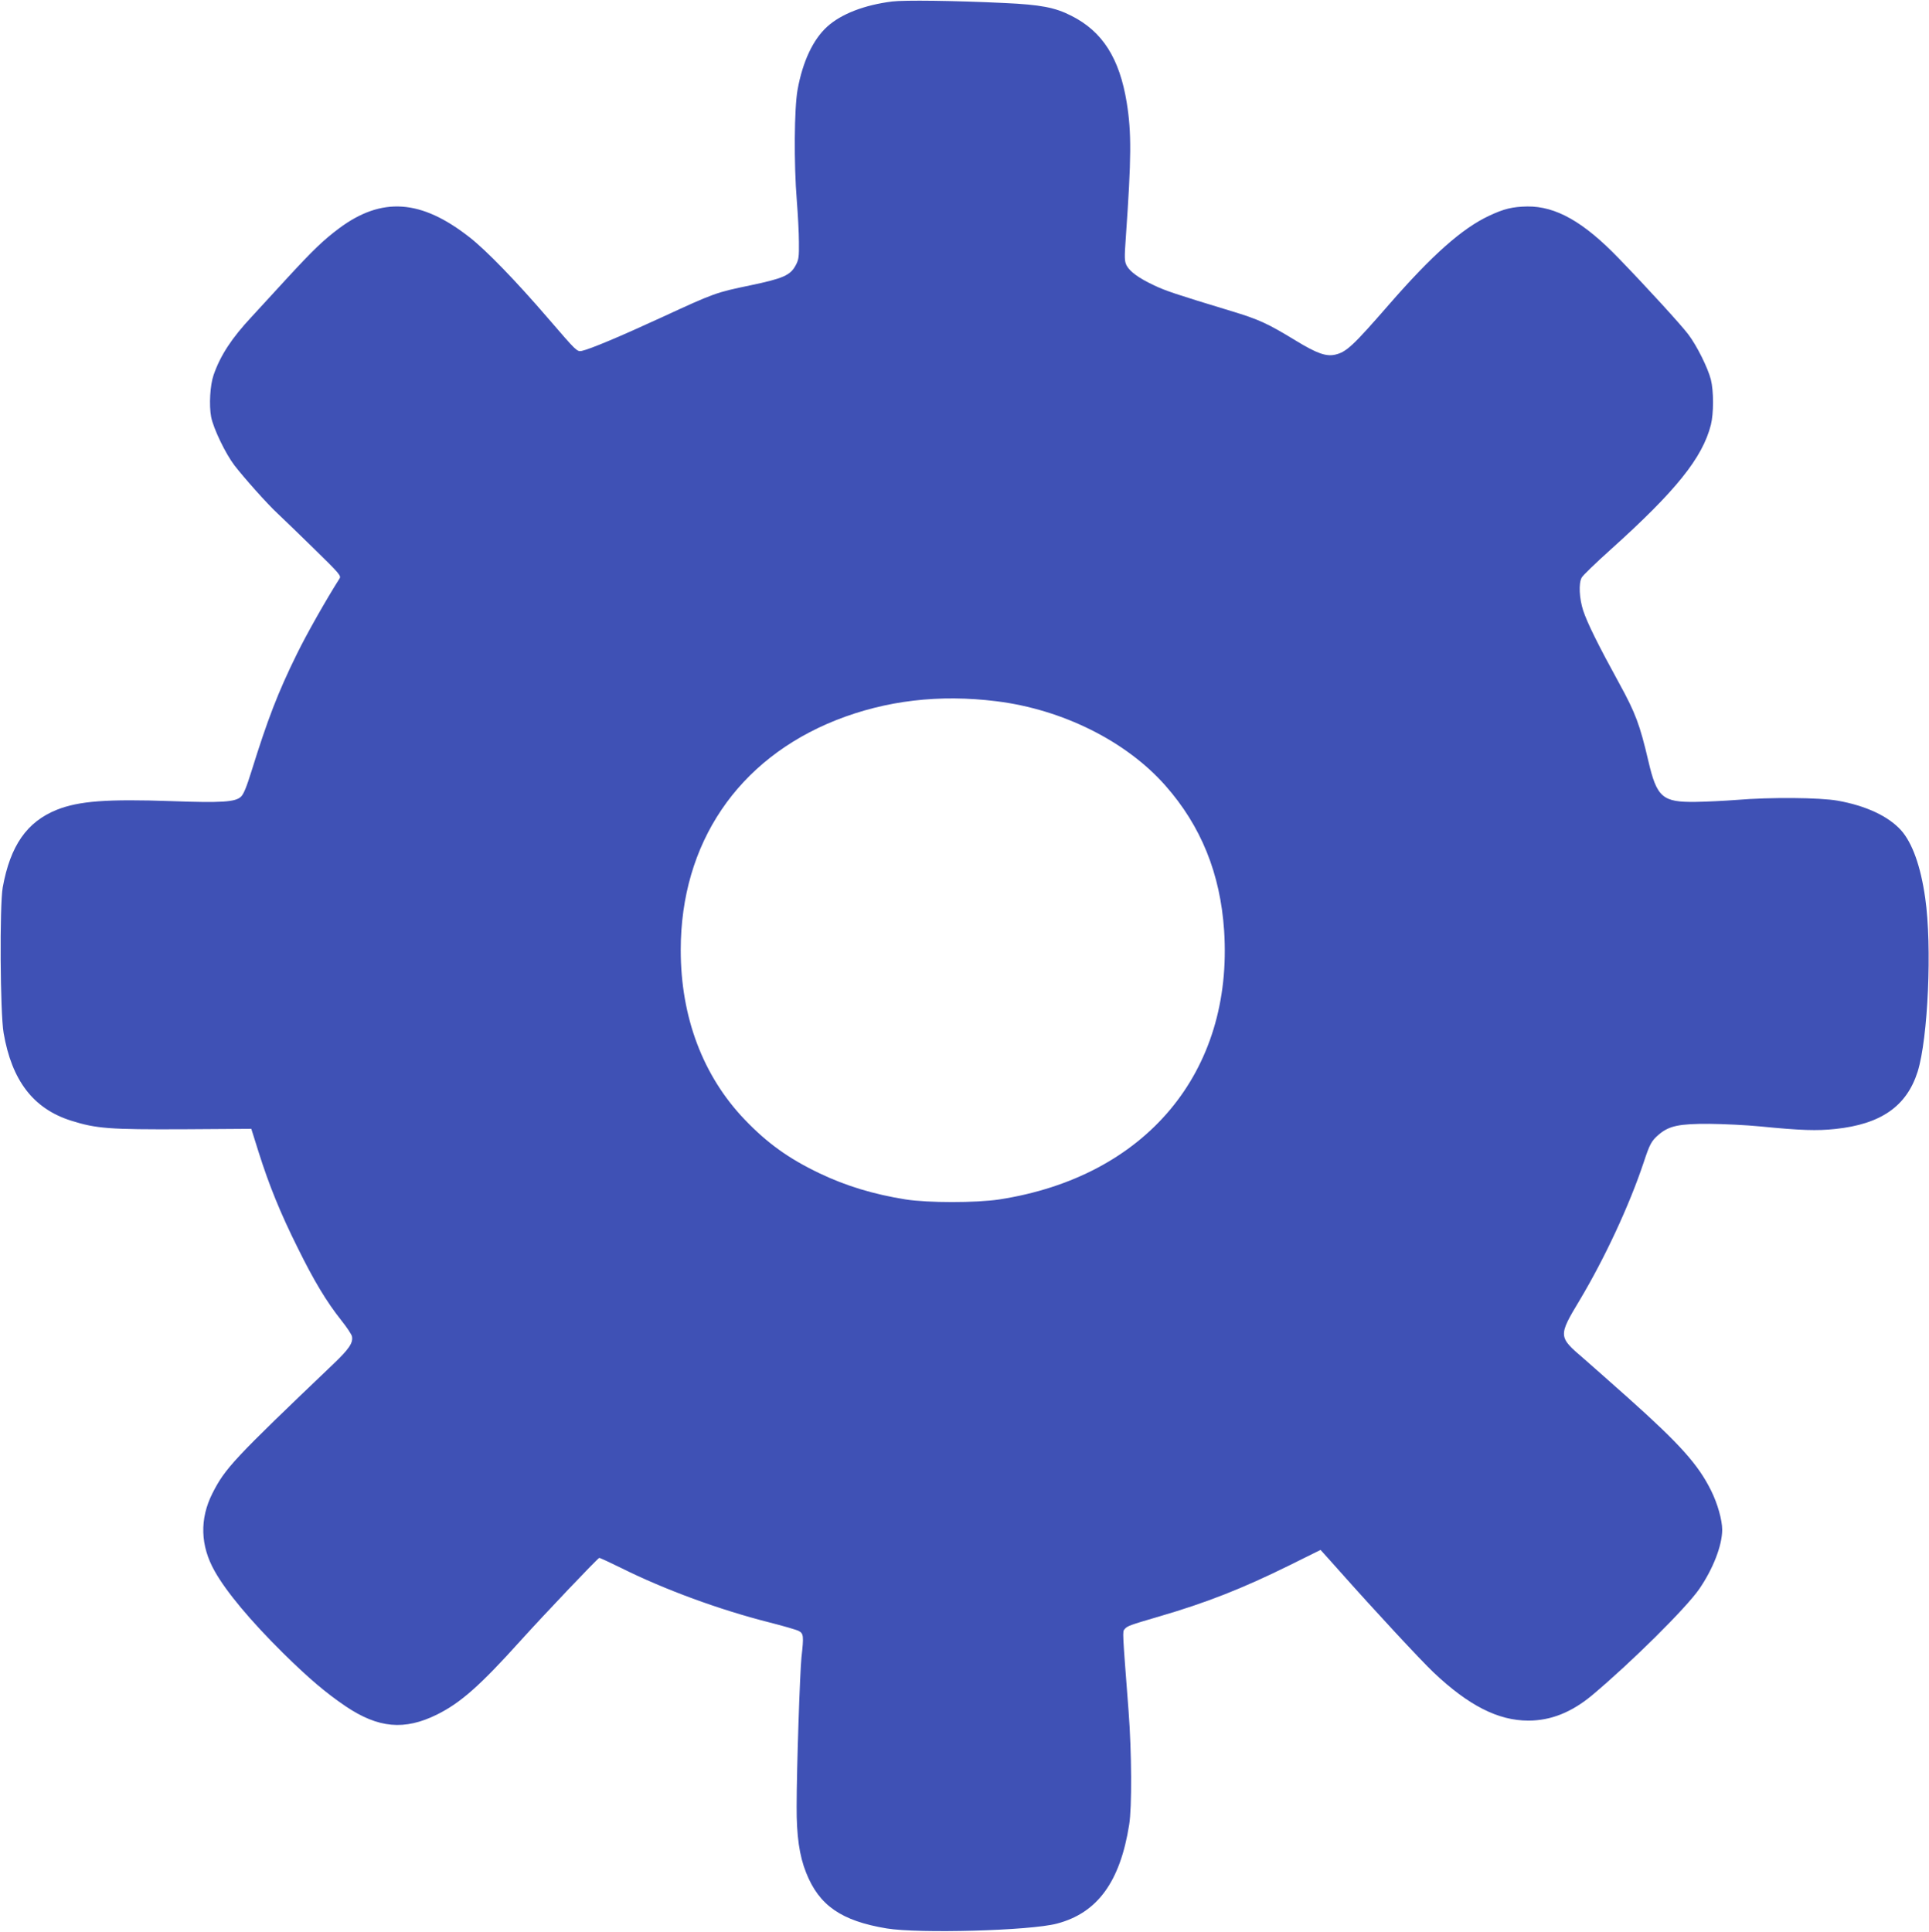
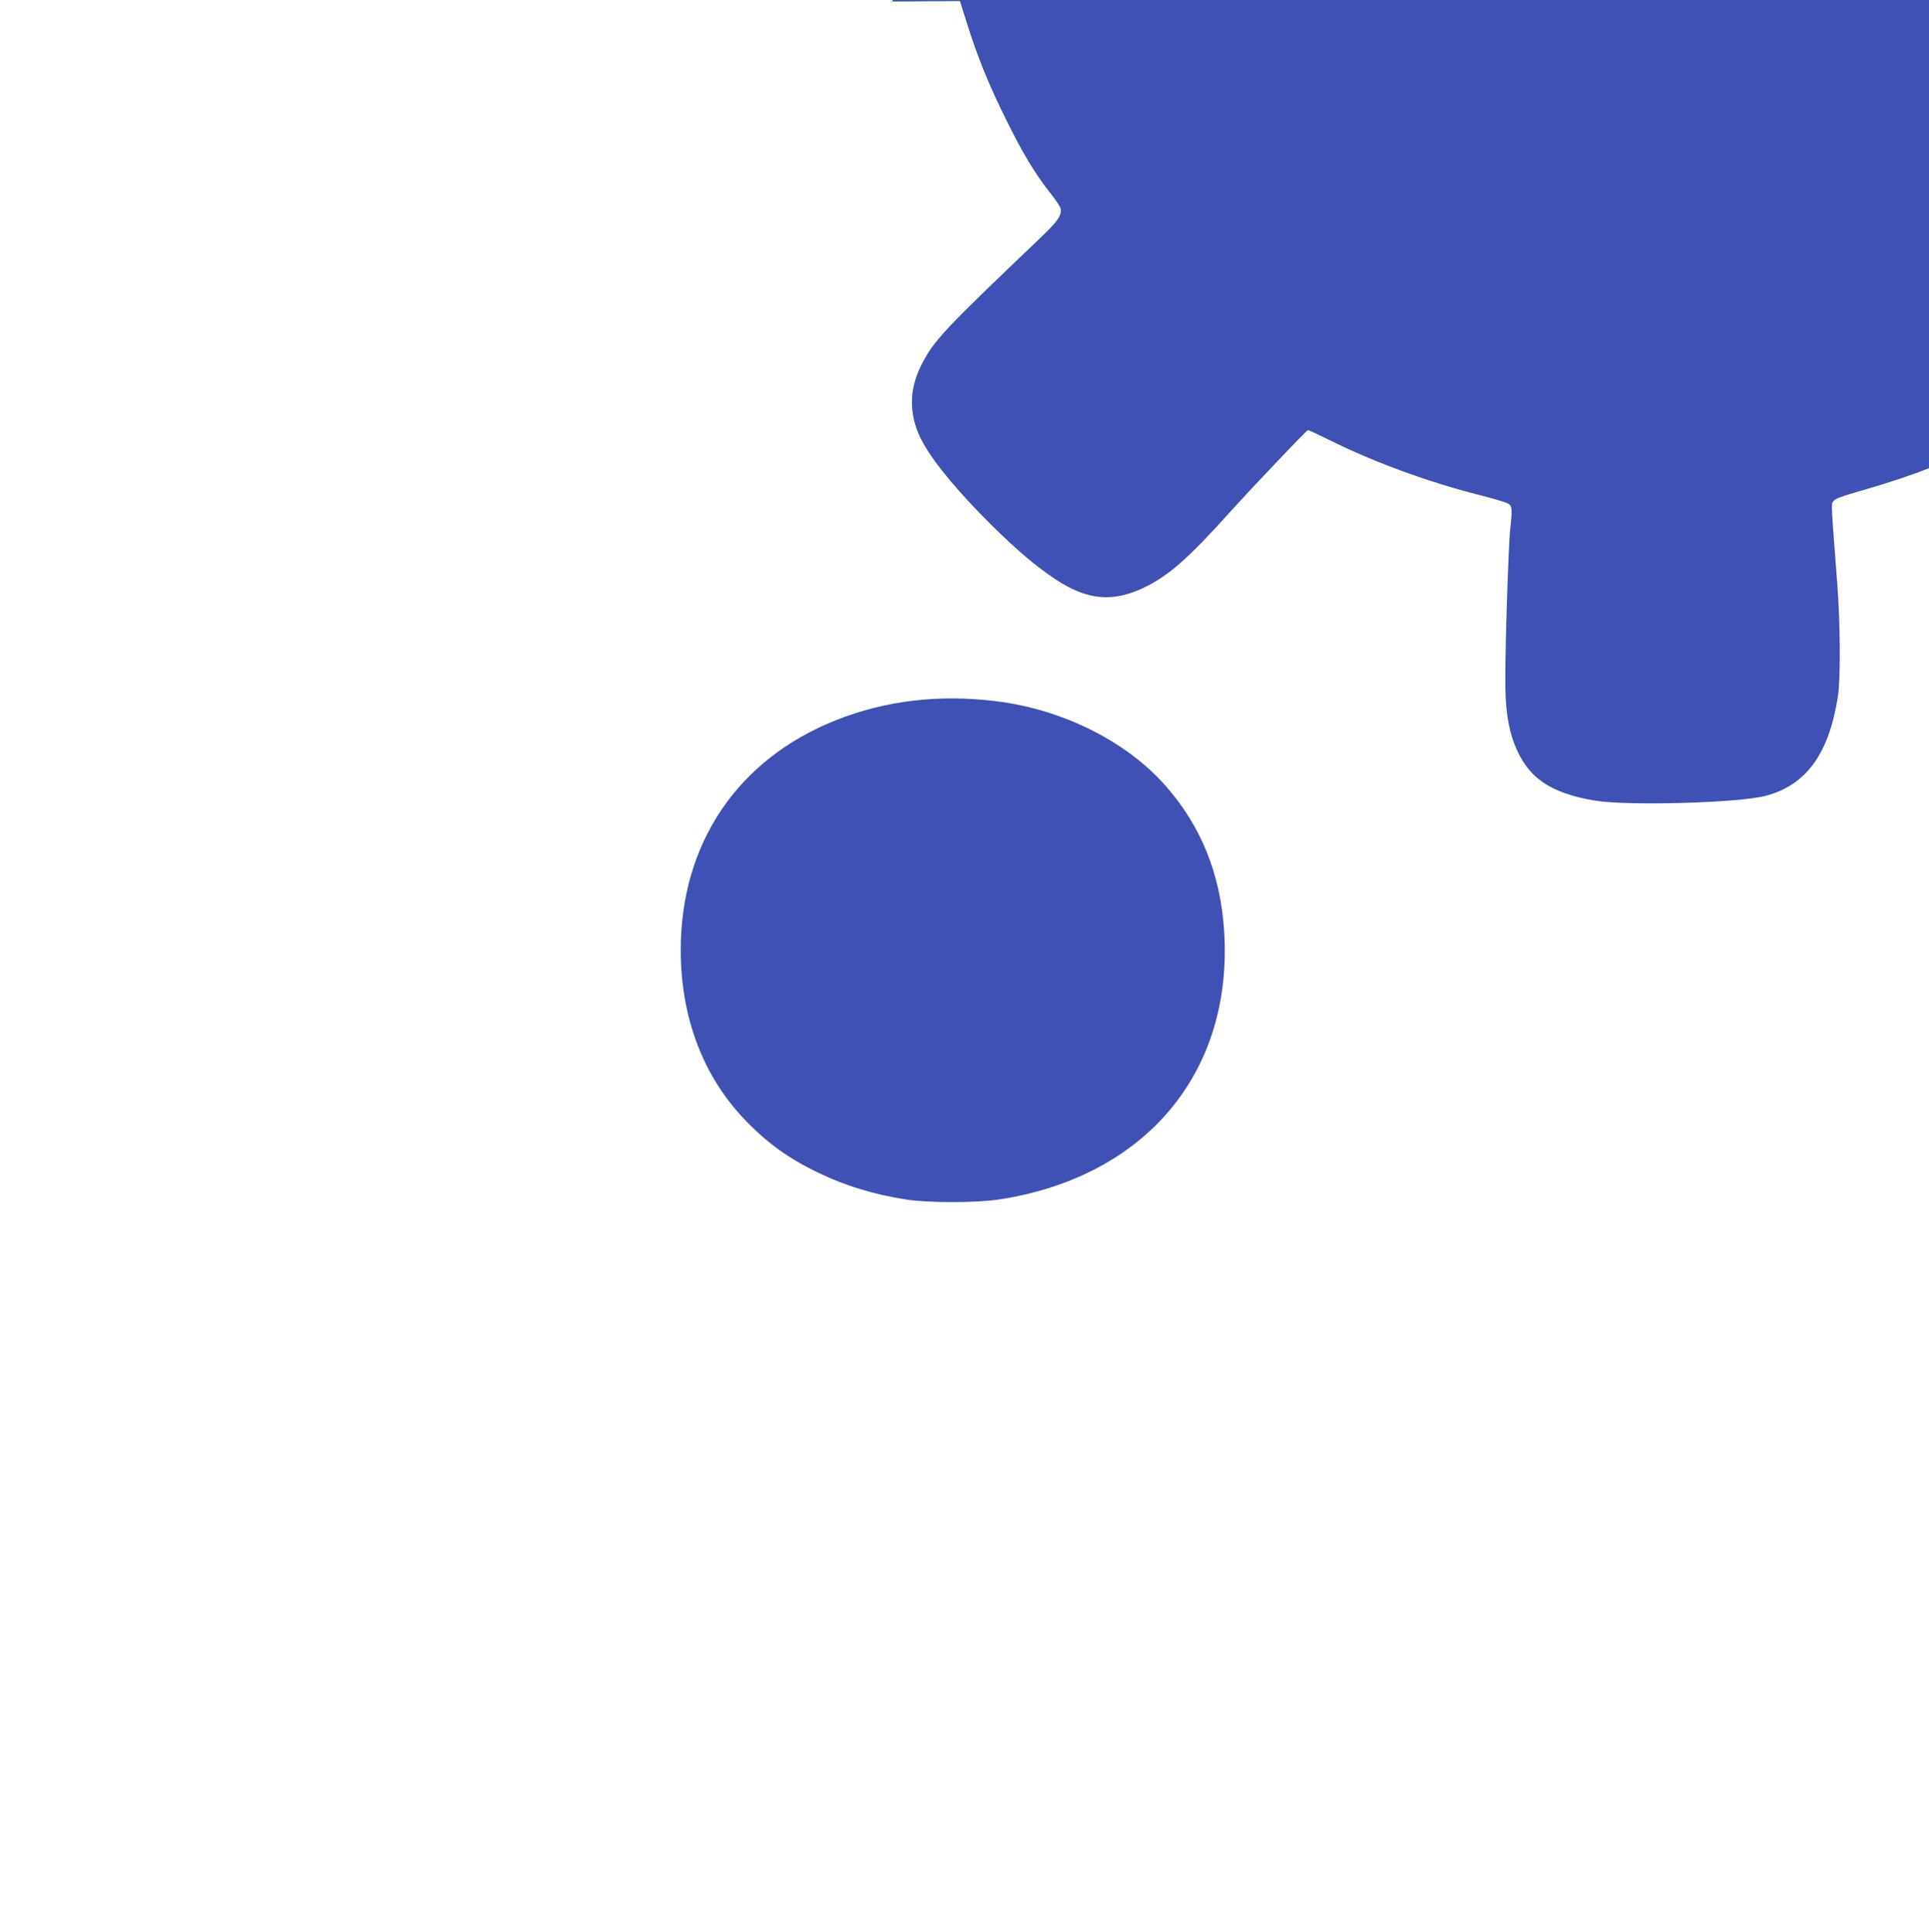
<svg xmlns="http://www.w3.org/2000/svg" version="1.0" width="1278pt" height="1280pt" viewBox="0 0 1278 1280" preserveAspectRatio="xMidYMid meet">
  <g transform="translate(0,1280) scale(0.1,-0.1)" fill="#3f51b5" stroke="none">
-     <path d="M5910 12790 c-183 -23 -336 -82 -429 -166 -94 -85 -163 -231 -197 -419 -22 -124 -25 -487 -5 -734 7 -89 14 -213 14 -275 1 -97 -1 -116 -21 -153 -35 -67 -83 -88 -303 -134 -226 -47 -235 -50 -586 -212 -278 -128 -473 -210 -529 -222 -31 -6 -36 -1 -215 207 -221 257 -415 457 -527 545 -322 253 -583 271 -867 59 -105 -79 -171 -143 -339 -325 -83 -91 -190 -207 -237 -258 -134 -143 -209 -258 -254 -388 -23 -66 -31 -200 -16 -278 15 -76 94 -241 154 -320 64 -83 218 -256 285 -318 31 -29 140 -134 241 -233 172 -168 183 -181 170 -200 -87 -137 -216 -364 -283 -501 -124 -252 -193 -431 -300 -775 -32 -103 -52 -153 -70 -169 -37 -35 -130 -41 -456 -29 -432 15 -616 1 -763 -57 -199 -80 -309 -238 -359 -515 -21 -119 -17 -833 6 -964 54 -315 197 -502 447 -581 168 -53 254 -59 744 -57 l450 3 48 -153 c70 -222 145 -406 258 -633 109 -221 191 -358 291 -484 36 -45 68 -93 70 -106 8 -42 -19 -83 -124 -183 -659 -629 -716 -689 -801 -857 -85 -169 -80 -346 15 -514 77 -138 239 -331 454 -544 174 -171 283 -263 414 -352 217 -146 390 -161 605 -55 157 78 286 192 555 491 162 179 506 541 520 547 4 1 69 -29 146 -67 289 -144 652 -277 984 -361 90 -23 177 -48 192 -56 32 -17 34 -34 18 -174 -10 -95 -32 -734 -32 -990 -1 -192 18 -326 63 -438 86 -217 233 -319 534 -369 214 -35 950 -15 1127 32 268 70 419 276 479 655 19 116 17 480 -4 755 -41 536 -41 524 -26 541 17 21 34 27 229 84 312 91 551 185 857 336 l212 105 39 -43 c21 -24 63 -70 93 -104 238 -268 533 -585 616 -664 232 -220 428 -320 629 -320 149 0 286 55 422 168 262 220 623 578 710 704 92 134 152 289 152 393 0 64 -31 174 -74 260 -85 171 -203 304 -550 614 -121 108 -254 225 -295 261 -168 143 -168 148 -25 386 166 278 329 628 424 913 40 121 51 142 100 184 68 58 136 72 335 71 94 -1 244 -8 335 -17 275 -27 377 -30 500 -17 302 32 472 150 545 380 69 221 96 831 50 1150 -30 212 -86 366 -160 449 -85 94 -234 163 -420 196 -118 21 -443 24 -671 5 -78 -6 -199 -12 -270 -13 -219 -3 -257 29 -313 270 -57 243 -85 318 -193 515 -140 255 -212 401 -239 483 -26 80 -31 180 -10 218 7 14 93 97 190 184 435 391 610 609 666 828 19 76 19 224 0 300 -20 78 -93 225 -150 300 -45 60 -274 311 -460 503 -233 242 -417 346 -606 344 -99 -2 -154 -15 -254 -62 -177 -83 -375 -258 -660 -585 -242 -278 -285 -318 -360 -335 -59 -13 -120 8 -258 92 -192 117 -245 141 -433 198 -362 110 -432 133 -509 170 -100 47 -159 90 -181 131 -14 29 -15 49 -5 188 37 526 38 692 6 891 -48 295 -161 472 -368 576 -108 55 -204 73 -442 84 -334 16 -664 20 -745 10z m691 -4636 c438 -54 861 -265 1120 -559 236 -267 364 -584 389 -960 62 -938 -518 -1632 -1490 -1782 -153 -23 -472 -23 -619 0 -214 34 -397 90 -571 173 -205 98 -347 200 -497 357 -276 289 -423 678 -423 1122 0 707 377 1265 1030 1524 329 130 683 172 1061 125z" />
+     <path d="M5910 12790 l450 3 48 -153 c70 -222 145 -406 258 -633 109 -221 191 -358 291 -484 36 -45 68 -93 70 -106 8 -42 -19 -83 -124 -183 -659 -629 -716 -689 -801 -857 -85 -169 -80 -346 15 -514 77 -138 239 -331 454 -544 174 -171 283 -263 414 -352 217 -146 390 -161 605 -55 157 78 286 192 555 491 162 179 506 541 520 547 4 1 69 -29 146 -67 289 -144 652 -277 984 -361 90 -23 177 -48 192 -56 32 -17 34 -34 18 -174 -10 -95 -32 -734 -32 -990 -1 -192 18 -326 63 -438 86 -217 233 -319 534 -369 214 -35 950 -15 1127 32 268 70 419 276 479 655 19 116 17 480 -4 755 -41 536 -41 524 -26 541 17 21 34 27 229 84 312 91 551 185 857 336 l212 105 39 -43 c21 -24 63 -70 93 -104 238 -268 533 -585 616 -664 232 -220 428 -320 629 -320 149 0 286 55 422 168 262 220 623 578 710 704 92 134 152 289 152 393 0 64 -31 174 -74 260 -85 171 -203 304 -550 614 -121 108 -254 225 -295 261 -168 143 -168 148 -25 386 166 278 329 628 424 913 40 121 51 142 100 184 68 58 136 72 335 71 94 -1 244 -8 335 -17 275 -27 377 -30 500 -17 302 32 472 150 545 380 69 221 96 831 50 1150 -30 212 -86 366 -160 449 -85 94 -234 163 -420 196 -118 21 -443 24 -671 5 -78 -6 -199 -12 -270 -13 -219 -3 -257 29 -313 270 -57 243 -85 318 -193 515 -140 255 -212 401 -239 483 -26 80 -31 180 -10 218 7 14 93 97 190 184 435 391 610 609 666 828 19 76 19 224 0 300 -20 78 -93 225 -150 300 -45 60 -274 311 -460 503 -233 242 -417 346 -606 344 -99 -2 -154 -15 -254 -62 -177 -83 -375 -258 -660 -585 -242 -278 -285 -318 -360 -335 -59 -13 -120 8 -258 92 -192 117 -245 141 -433 198 -362 110 -432 133 -509 170 -100 47 -159 90 -181 131 -14 29 -15 49 -5 188 37 526 38 692 6 891 -48 295 -161 472 -368 576 -108 55 -204 73 -442 84 -334 16 -664 20 -745 10z m691 -4636 c438 -54 861 -265 1120 -559 236 -267 364 -584 389 -960 62 -938 -518 -1632 -1490 -1782 -153 -23 -472 -23 -619 0 -214 34 -397 90 -571 173 -205 98 -347 200 -497 357 -276 289 -423 678 -423 1122 0 707 377 1265 1030 1524 329 130 683 172 1061 125z" />
  </g>
</svg>